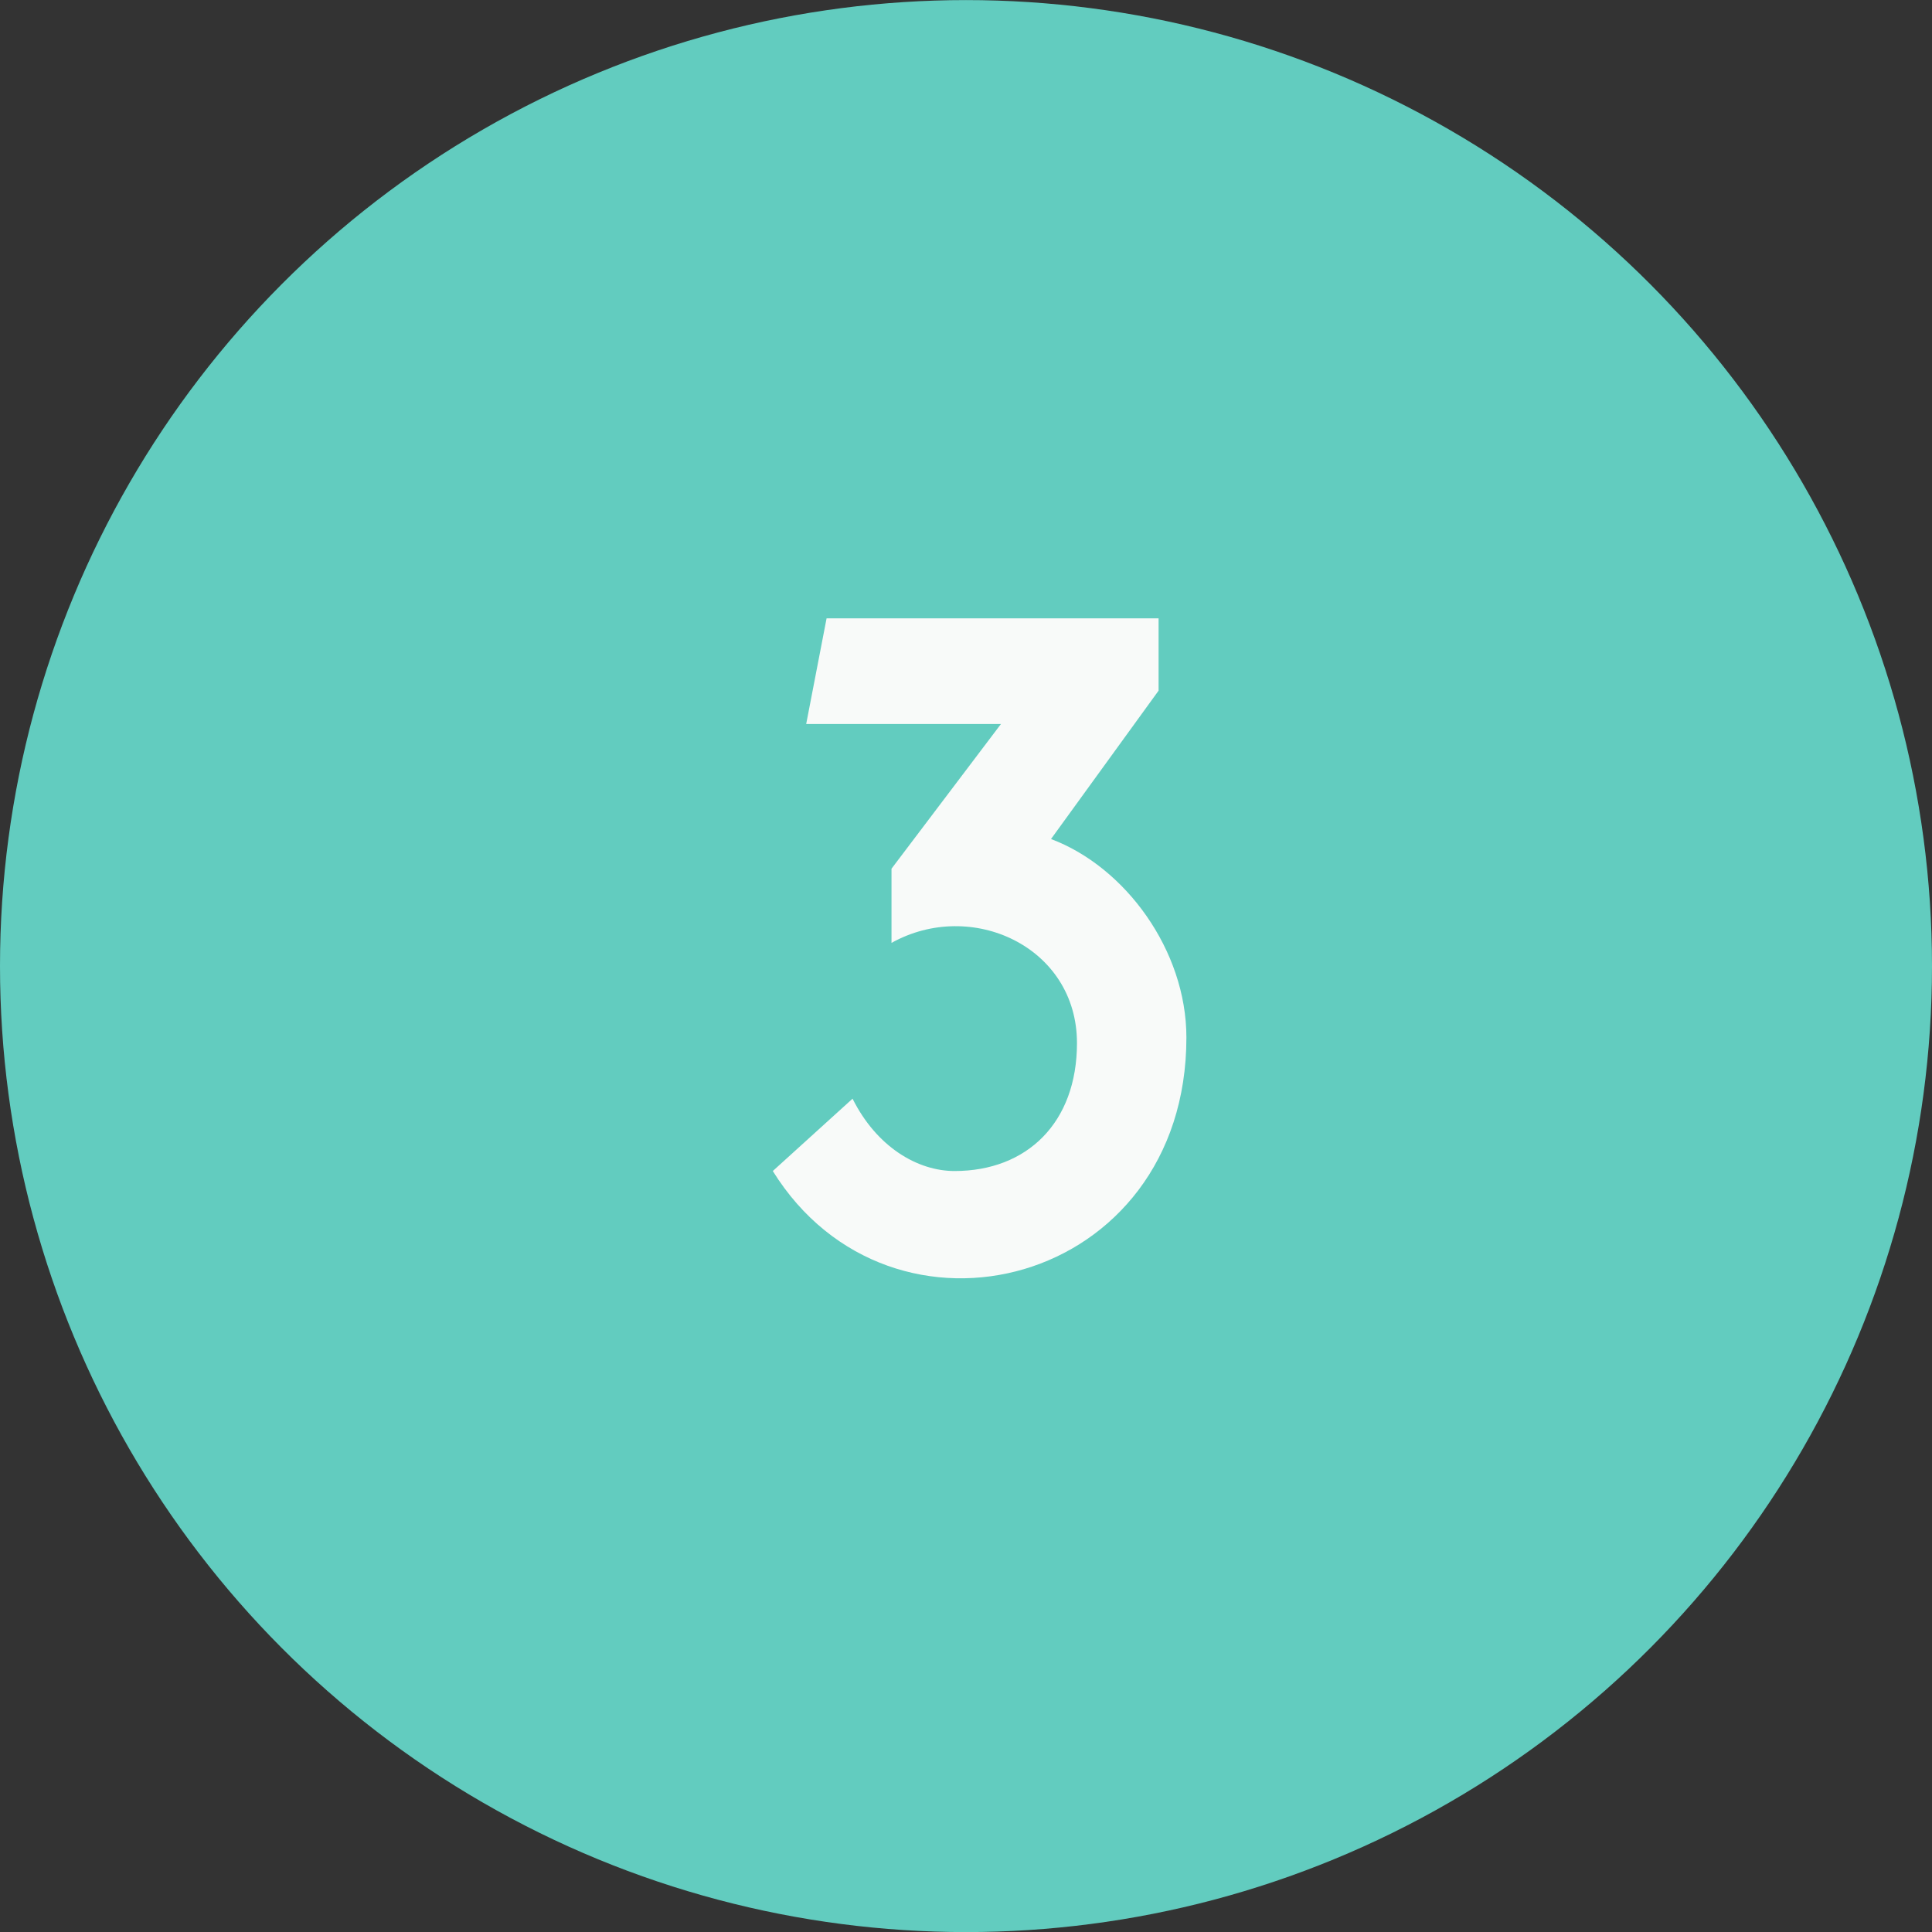
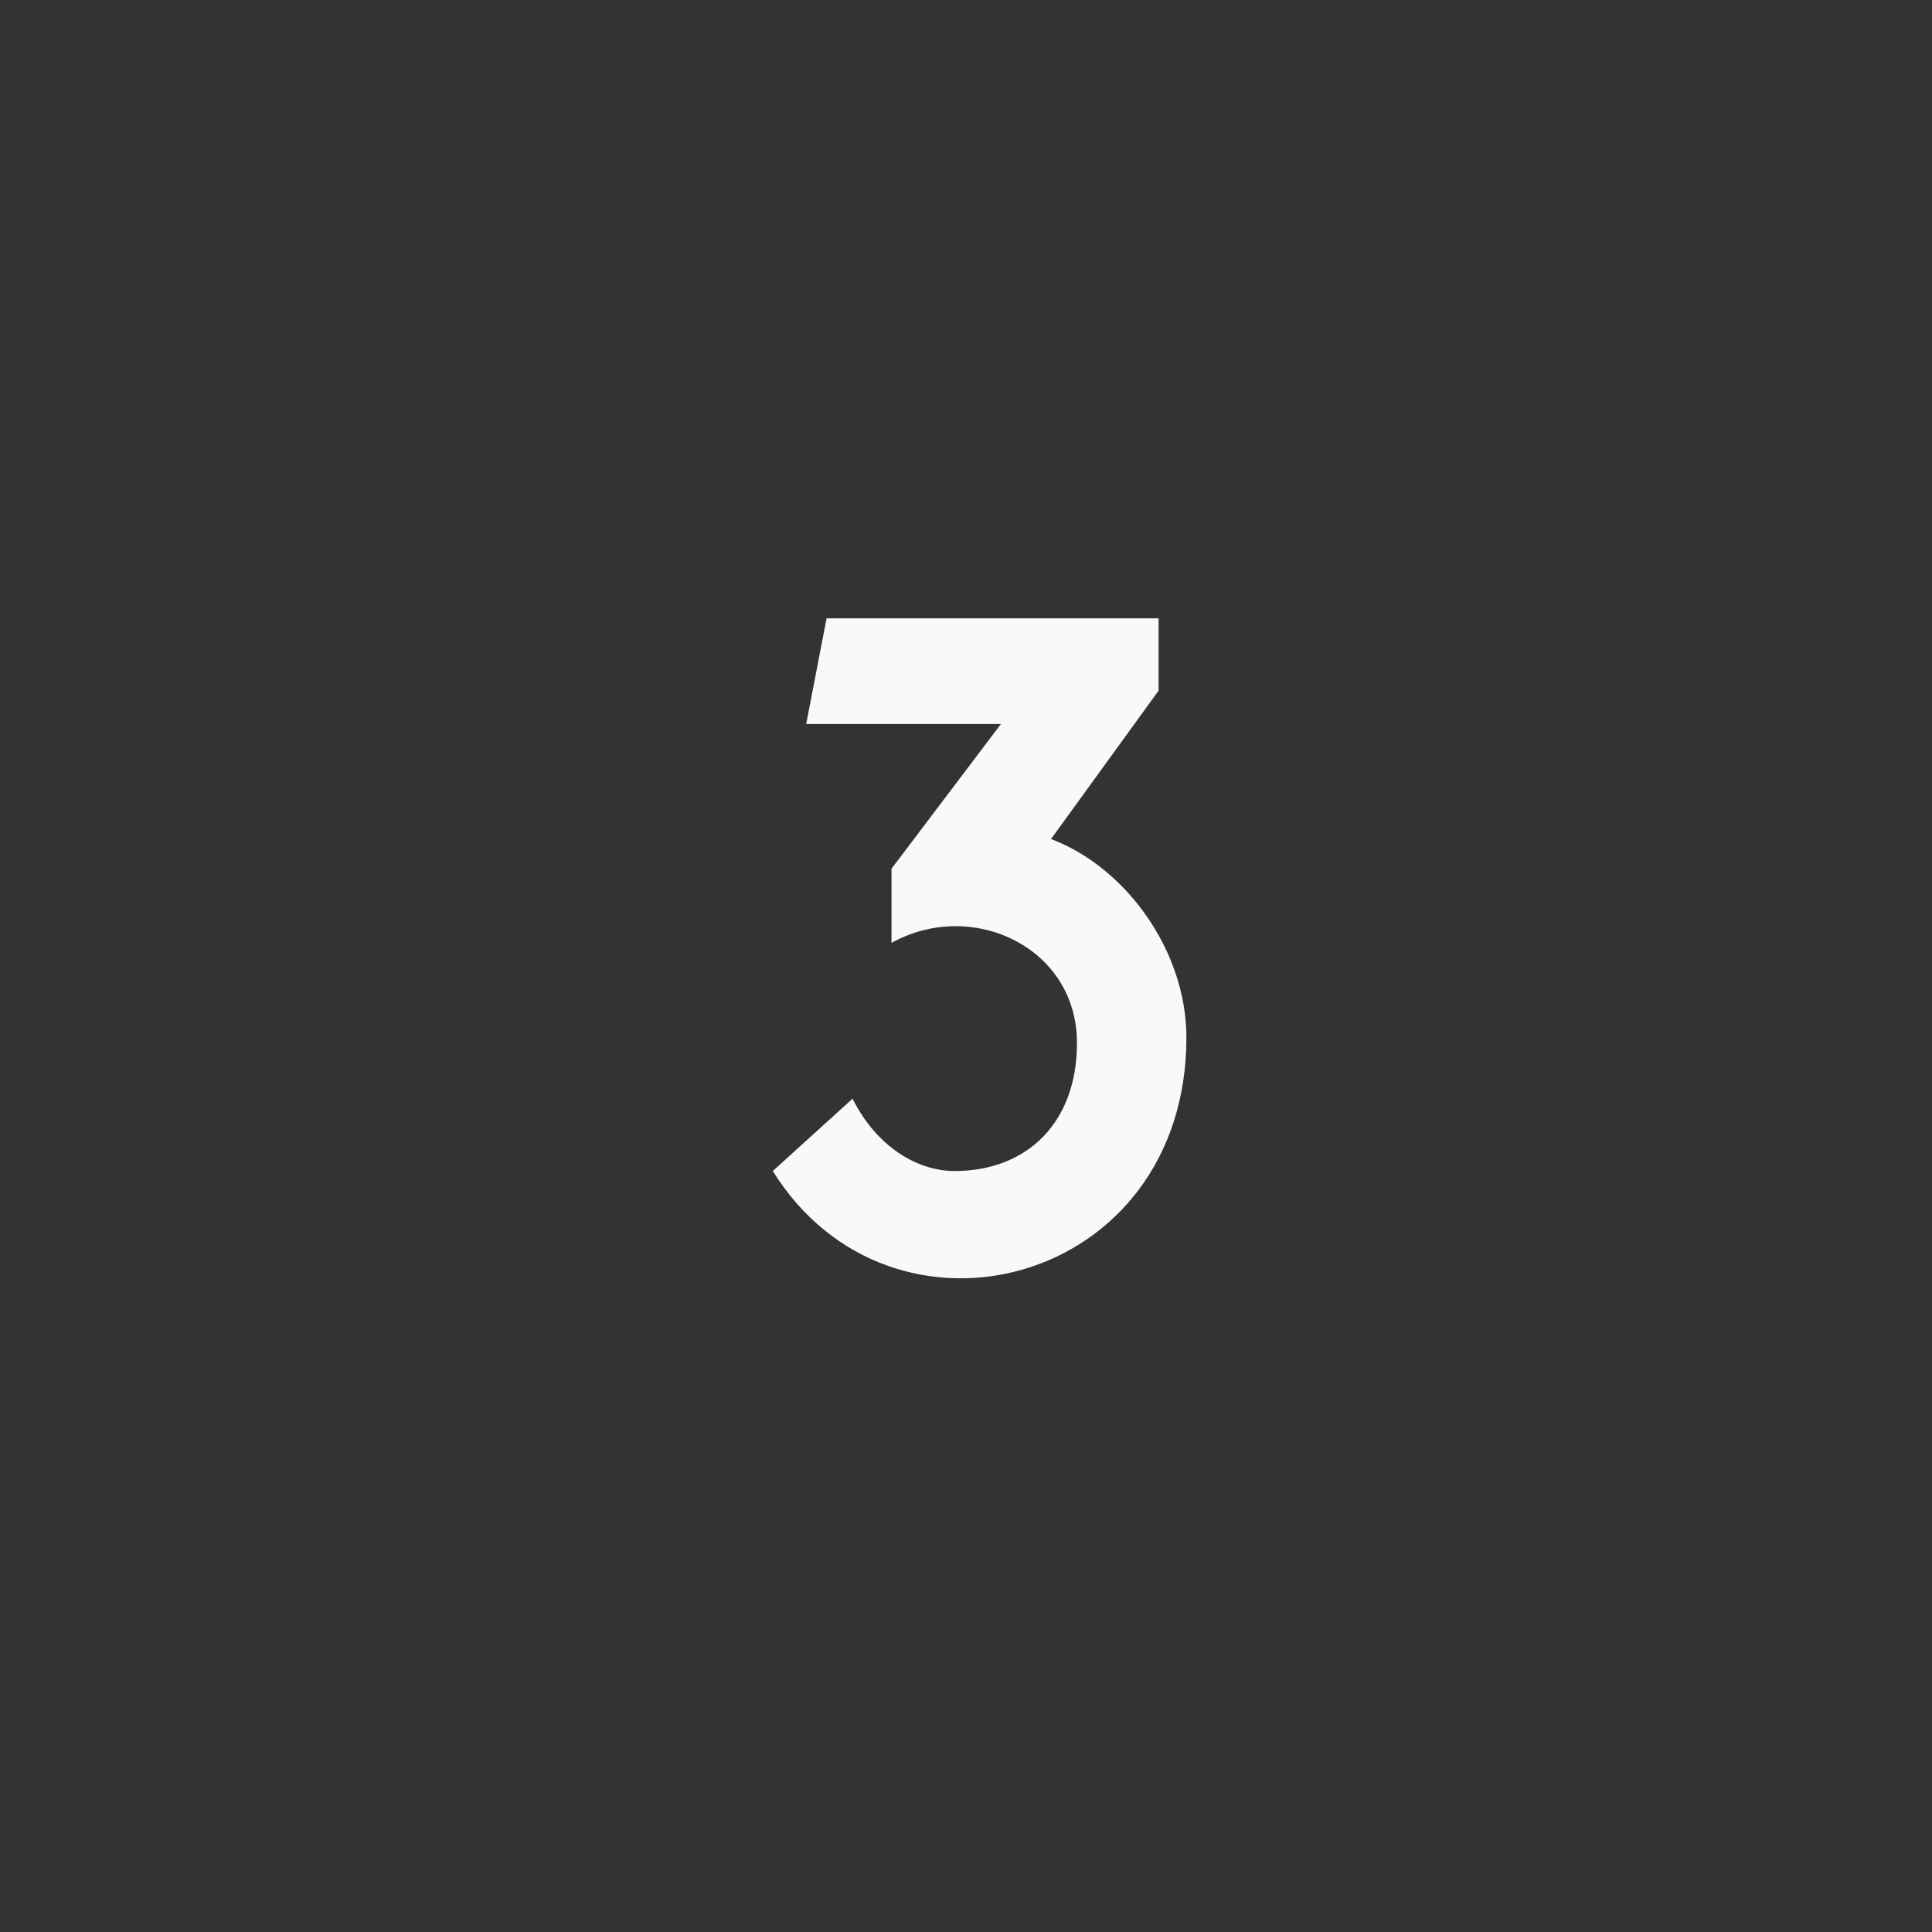
<svg xmlns="http://www.w3.org/2000/svg" width="50" height="50" viewBox="0 0 50 50" fill="none">
  <rect x="0" y="0" width="50" height="50" fill="#333333" stroke="none" />
-   <circle cx="25" cy="25.002" r="25" fill="#62CCBF" />
  <path d="M27.2 21.714C29.12 22.434 30.704 24.594 30.704 26.85C30.704 33.282 23.072 35.25 20 30.306L22.064 28.434C22.688 29.682 23.744 30.306 24.704 30.306C26.576 30.306 27.872 29.058 27.872 26.994C27.872 24.498 25.136 23.25 23.072 24.402V22.482L25.904 18.738H20.864L21.392 16.002H29.984V17.874L27.2 21.714Z" fill="#F8FAF9" />
</svg>